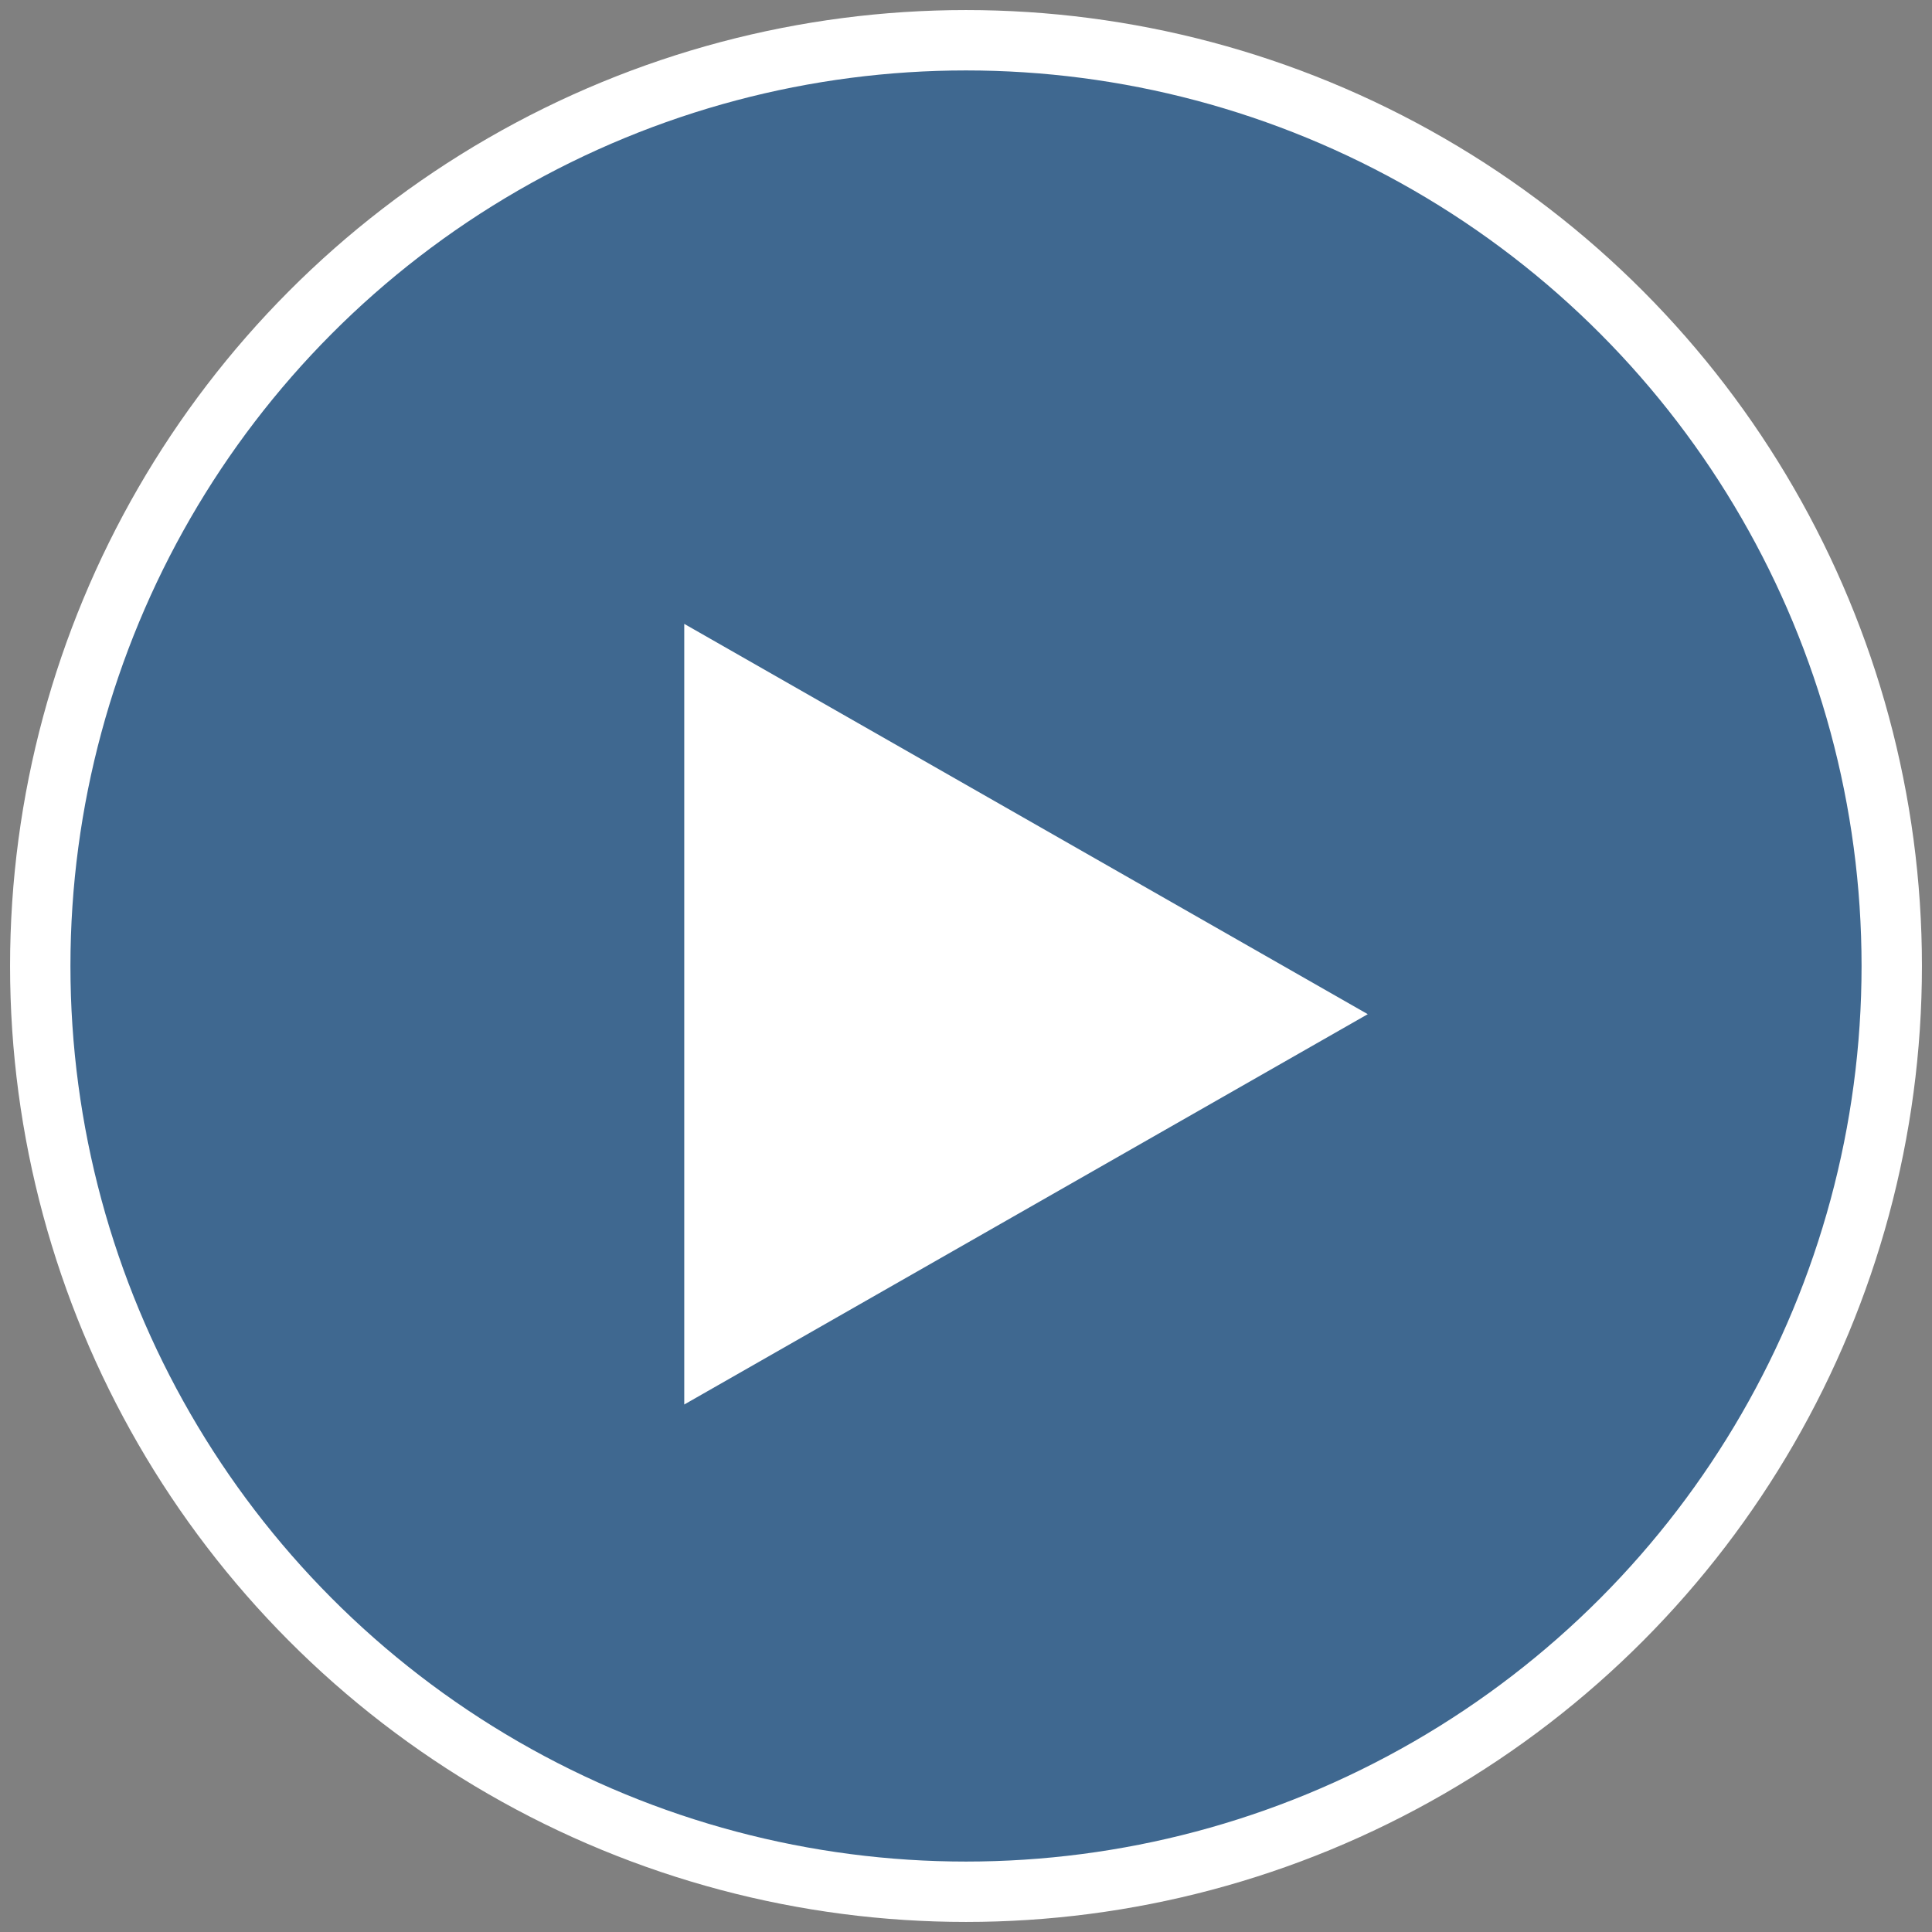
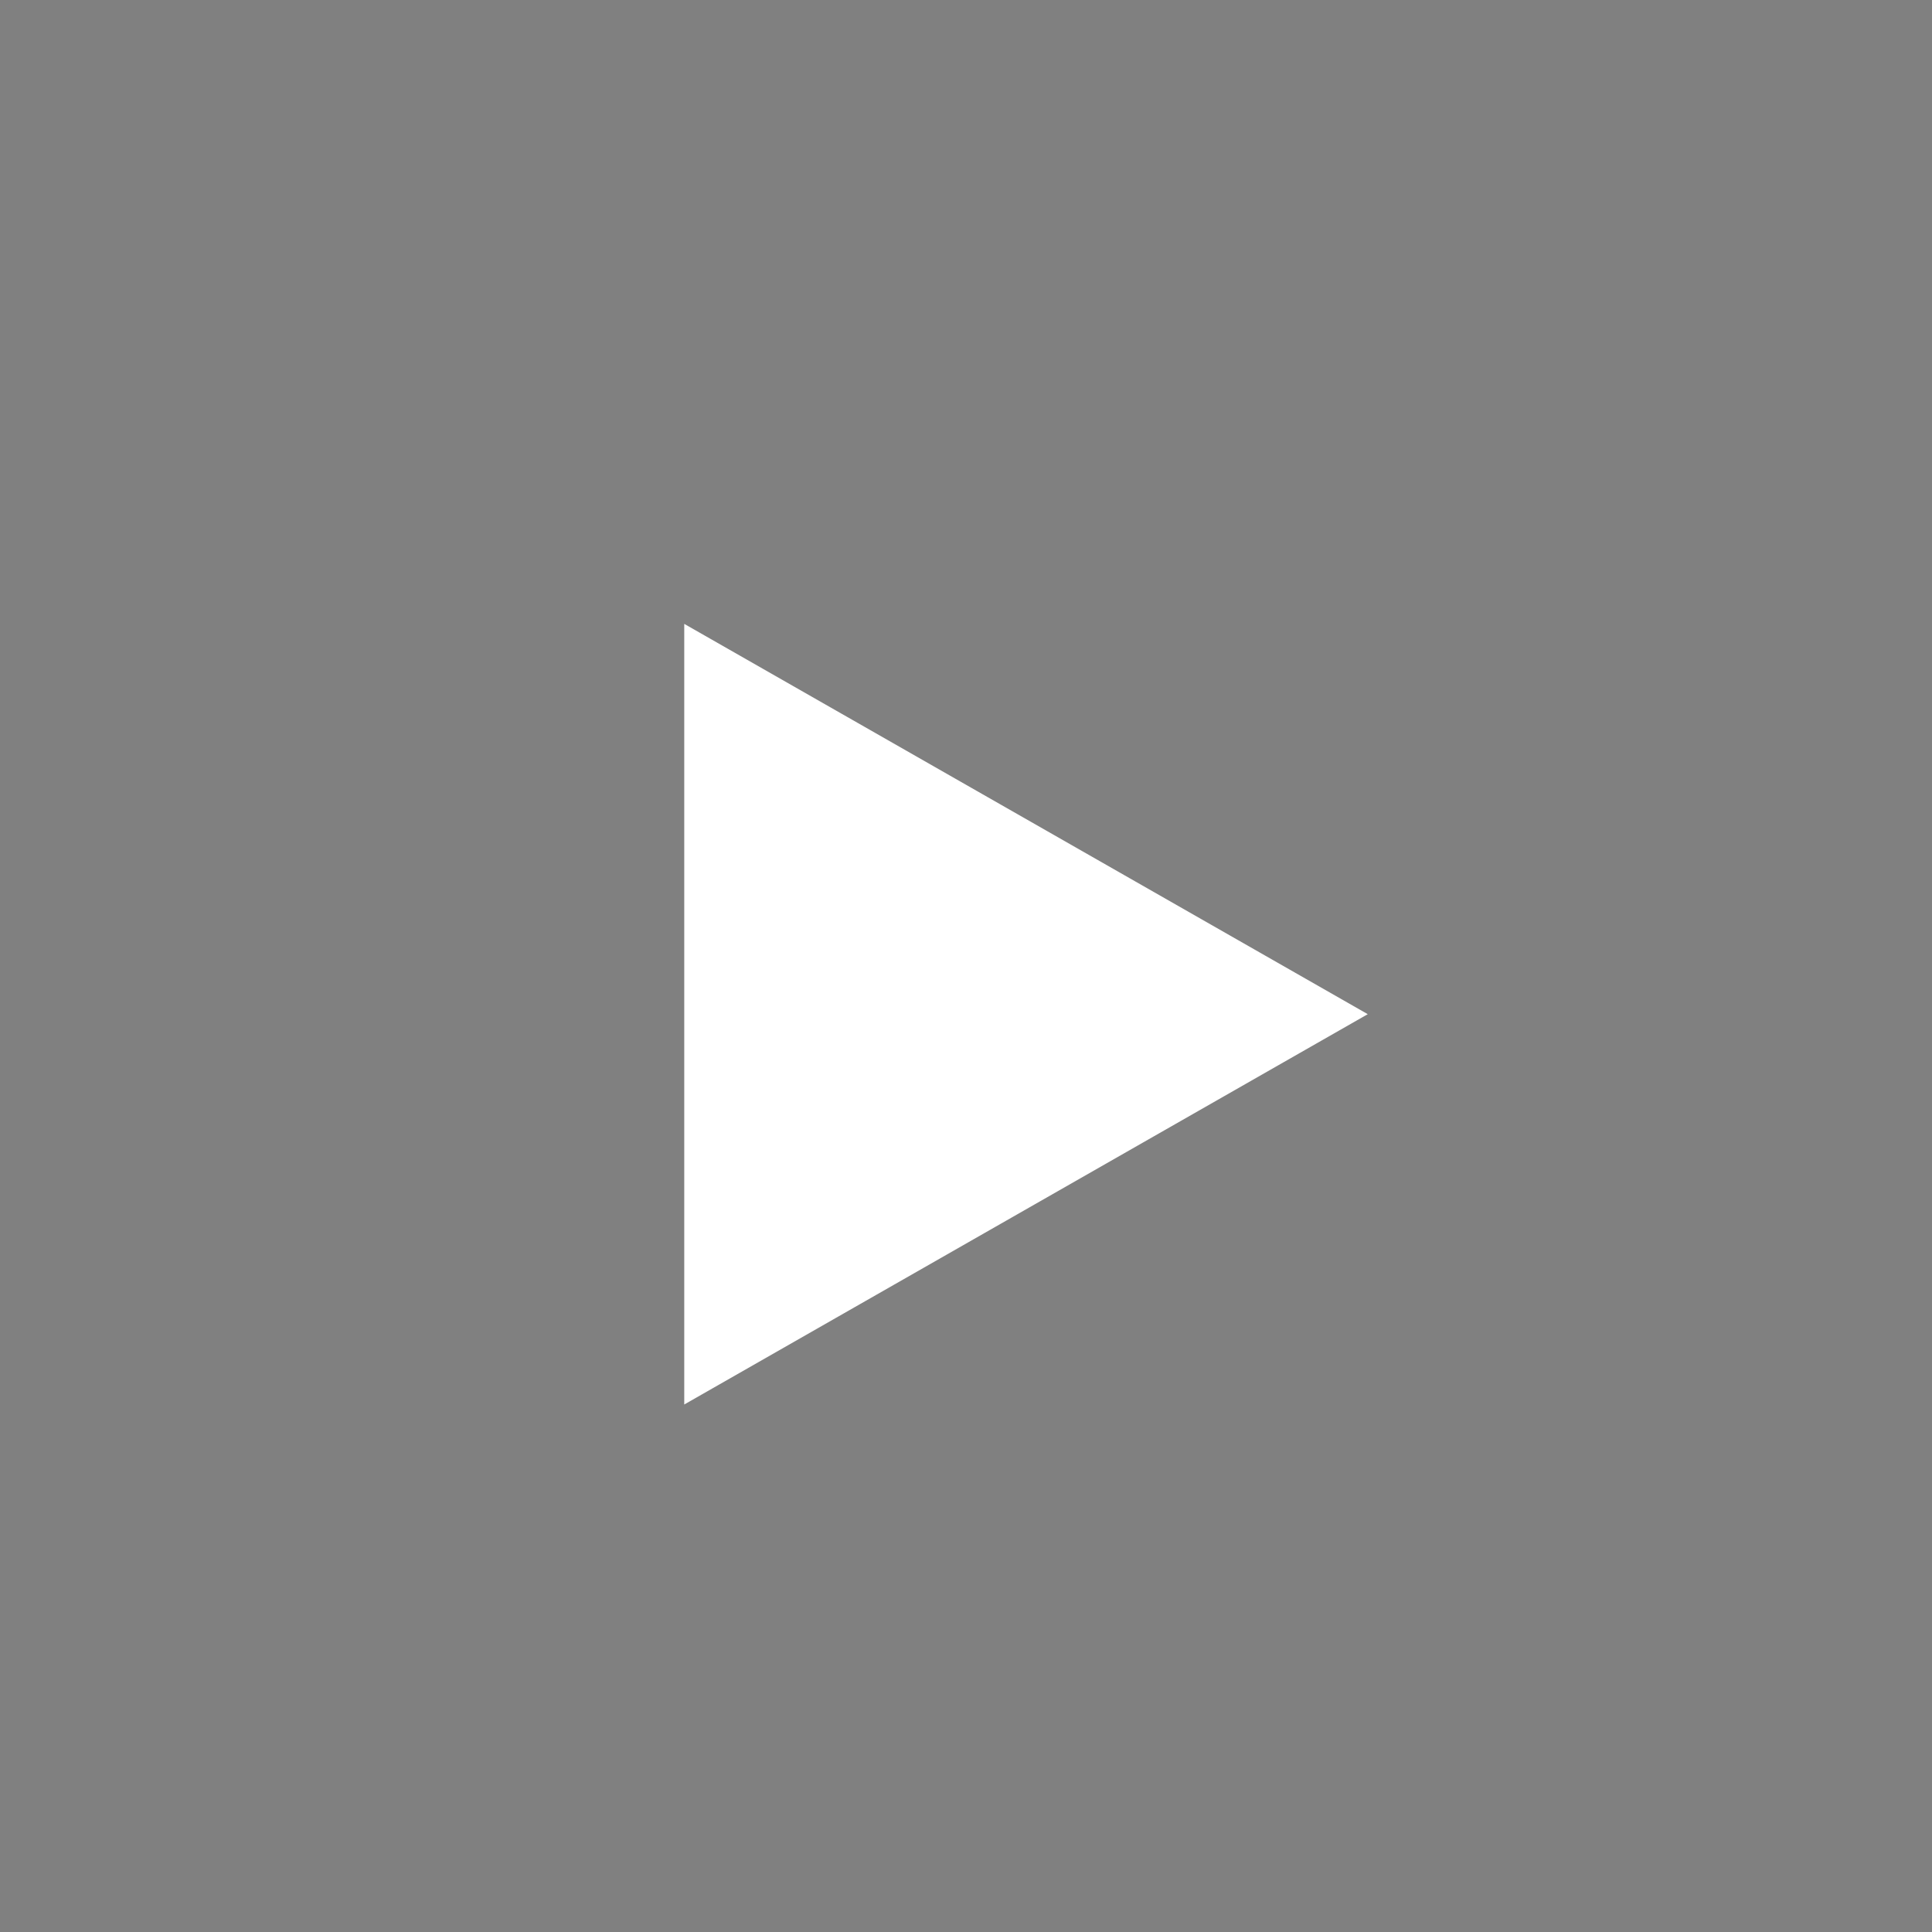
<svg xmlns="http://www.w3.org/2000/svg" width="96px" height="96px" viewBox="0 0 96 96" version="1.1">
  <rect x="0" y="0" width="96" height="96" fill="#808080" stroke="none" />
  <title>Group 11</title>
  <desc>Created with Sketch.</desc>
  <g id="Symbols" stroke="none" stroke-width="1" fill="none" fill-rule="evenodd">
    <g id="panels/home-Virtual-Tour-of-our-Hospital" transform="translate(-427, -132)">
      <g id="Group-11" transform="translate(429, 134)">
-         <circle id="Oval" stroke="#FFFFFF" stroke-width="3" fill-opacity="0.6" fill="#14599B" cx="46" cy="46" r="46" />
        <polygon id="Path-3" fill="#FFFFFF" points="32 29 32 67.789 65.963 48.394" />
      </g>
    </g>
  </g>
</svg>